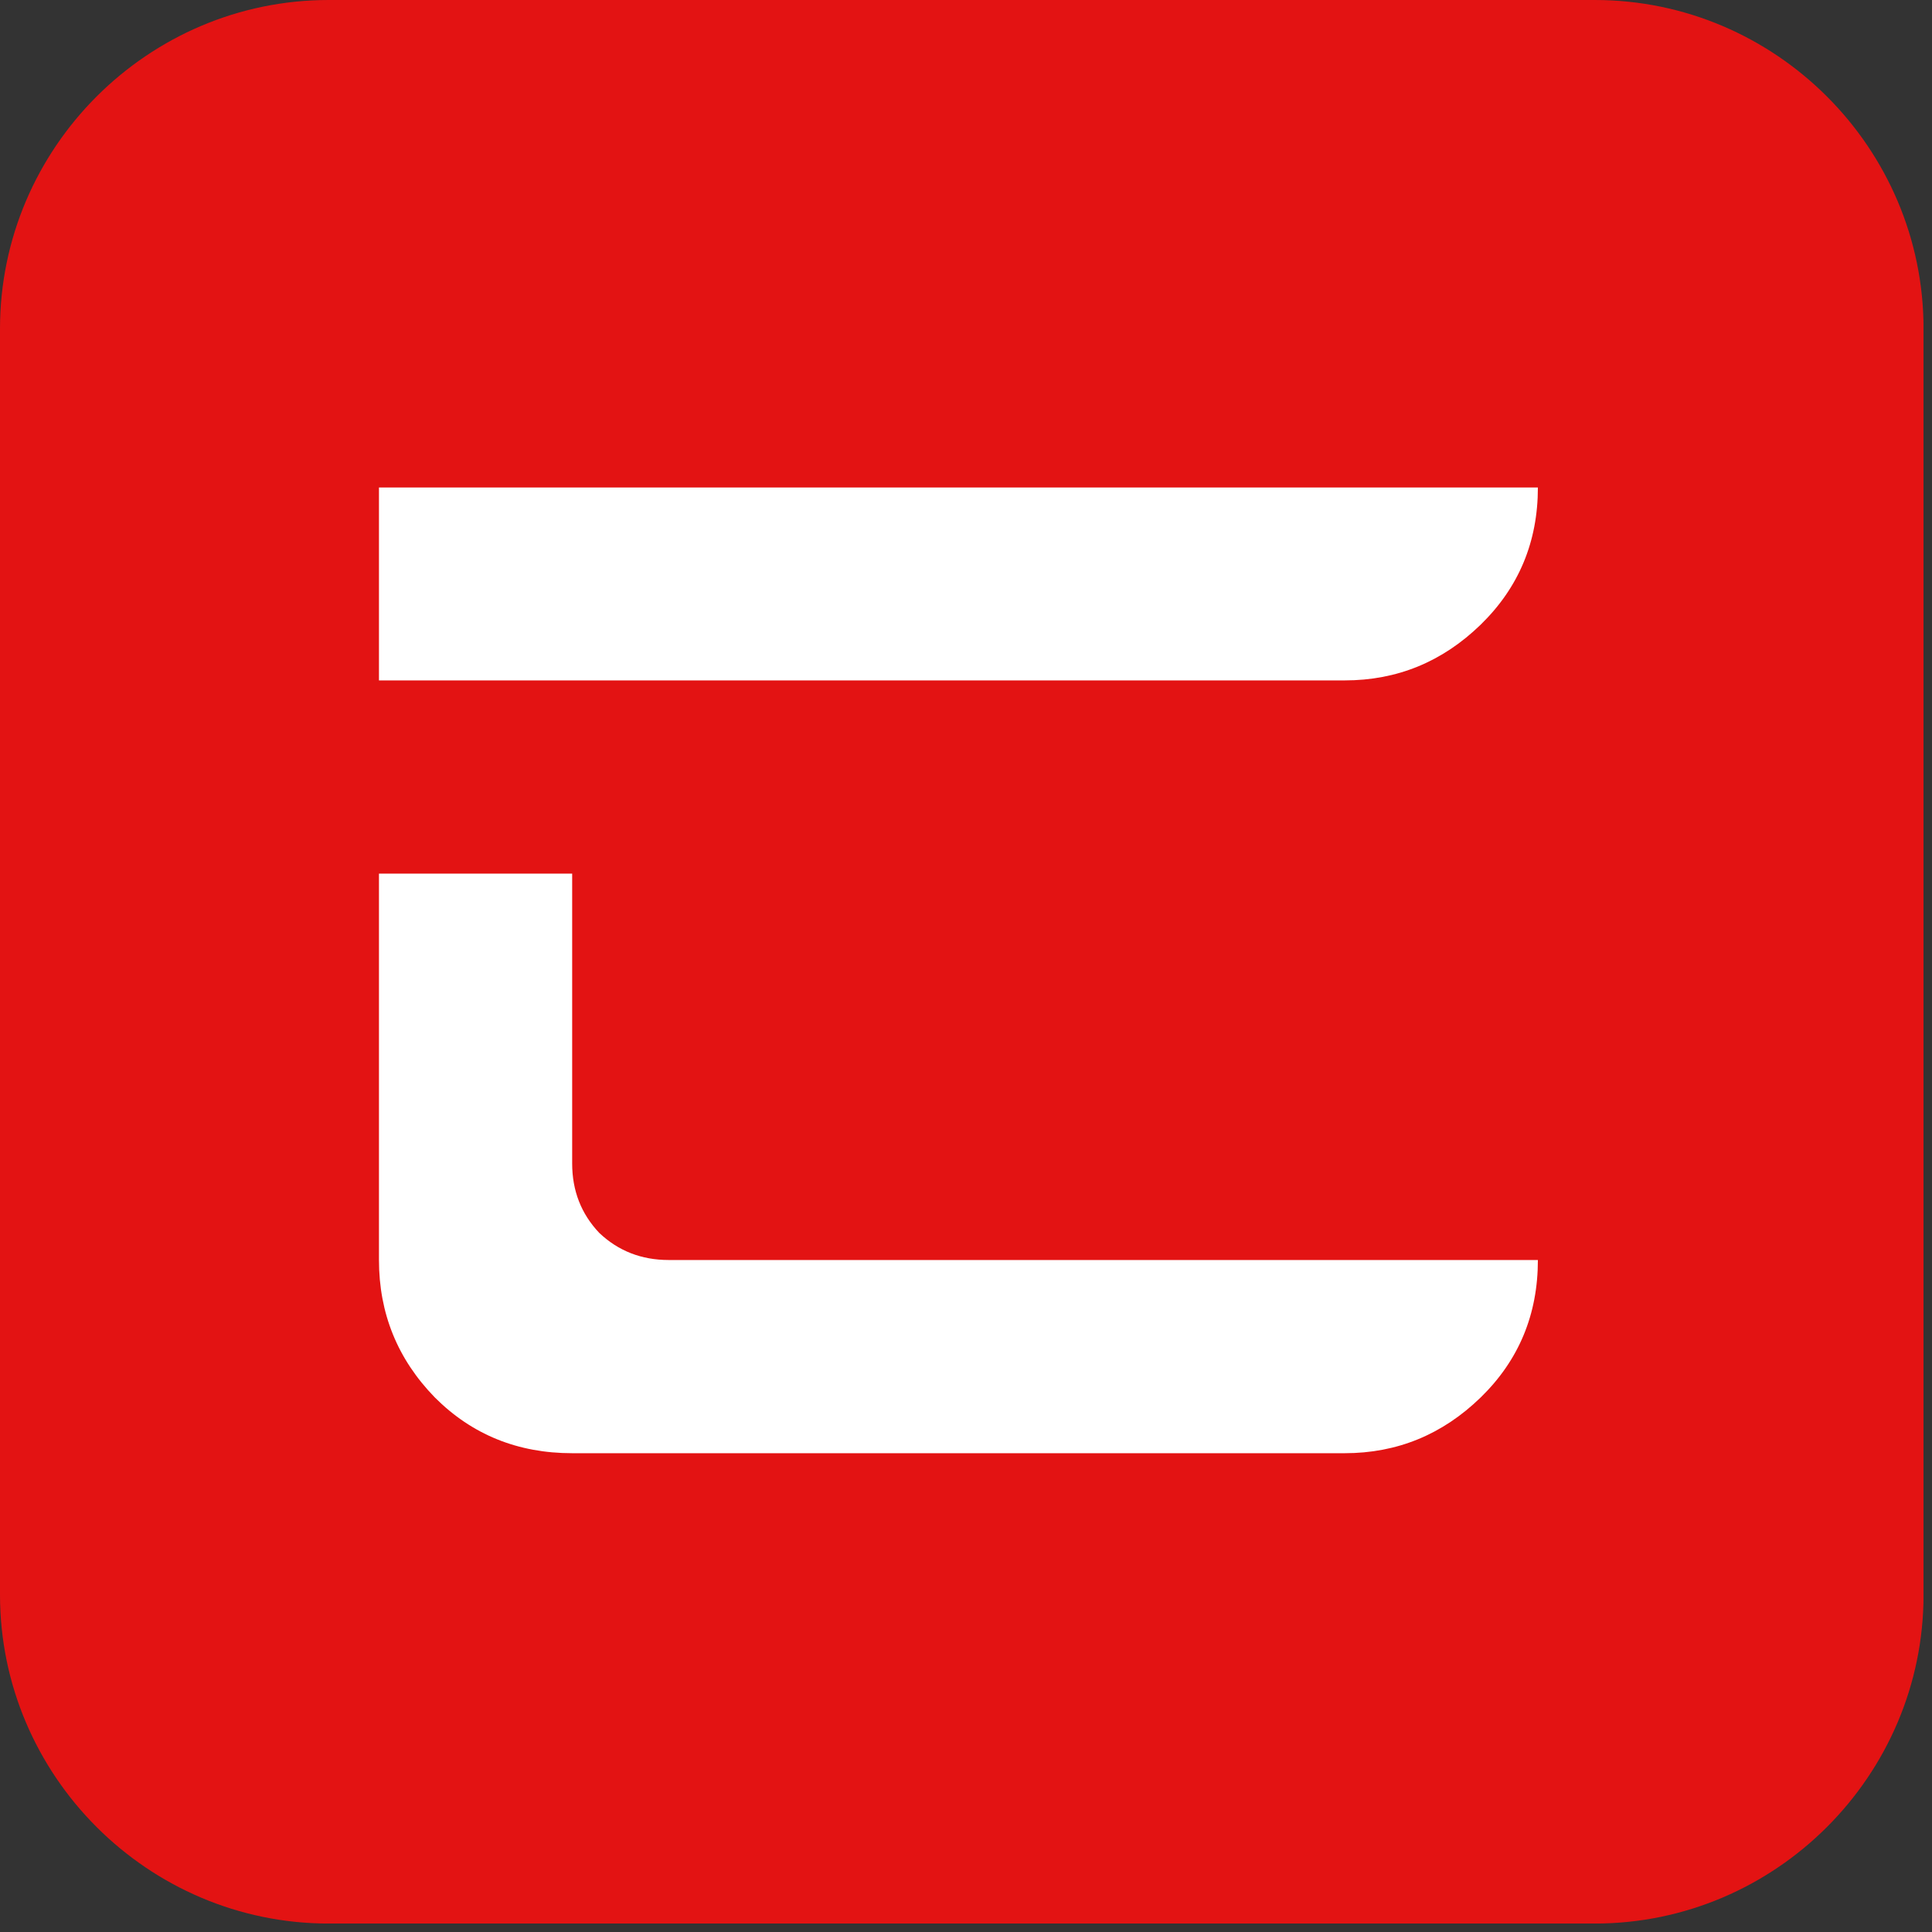
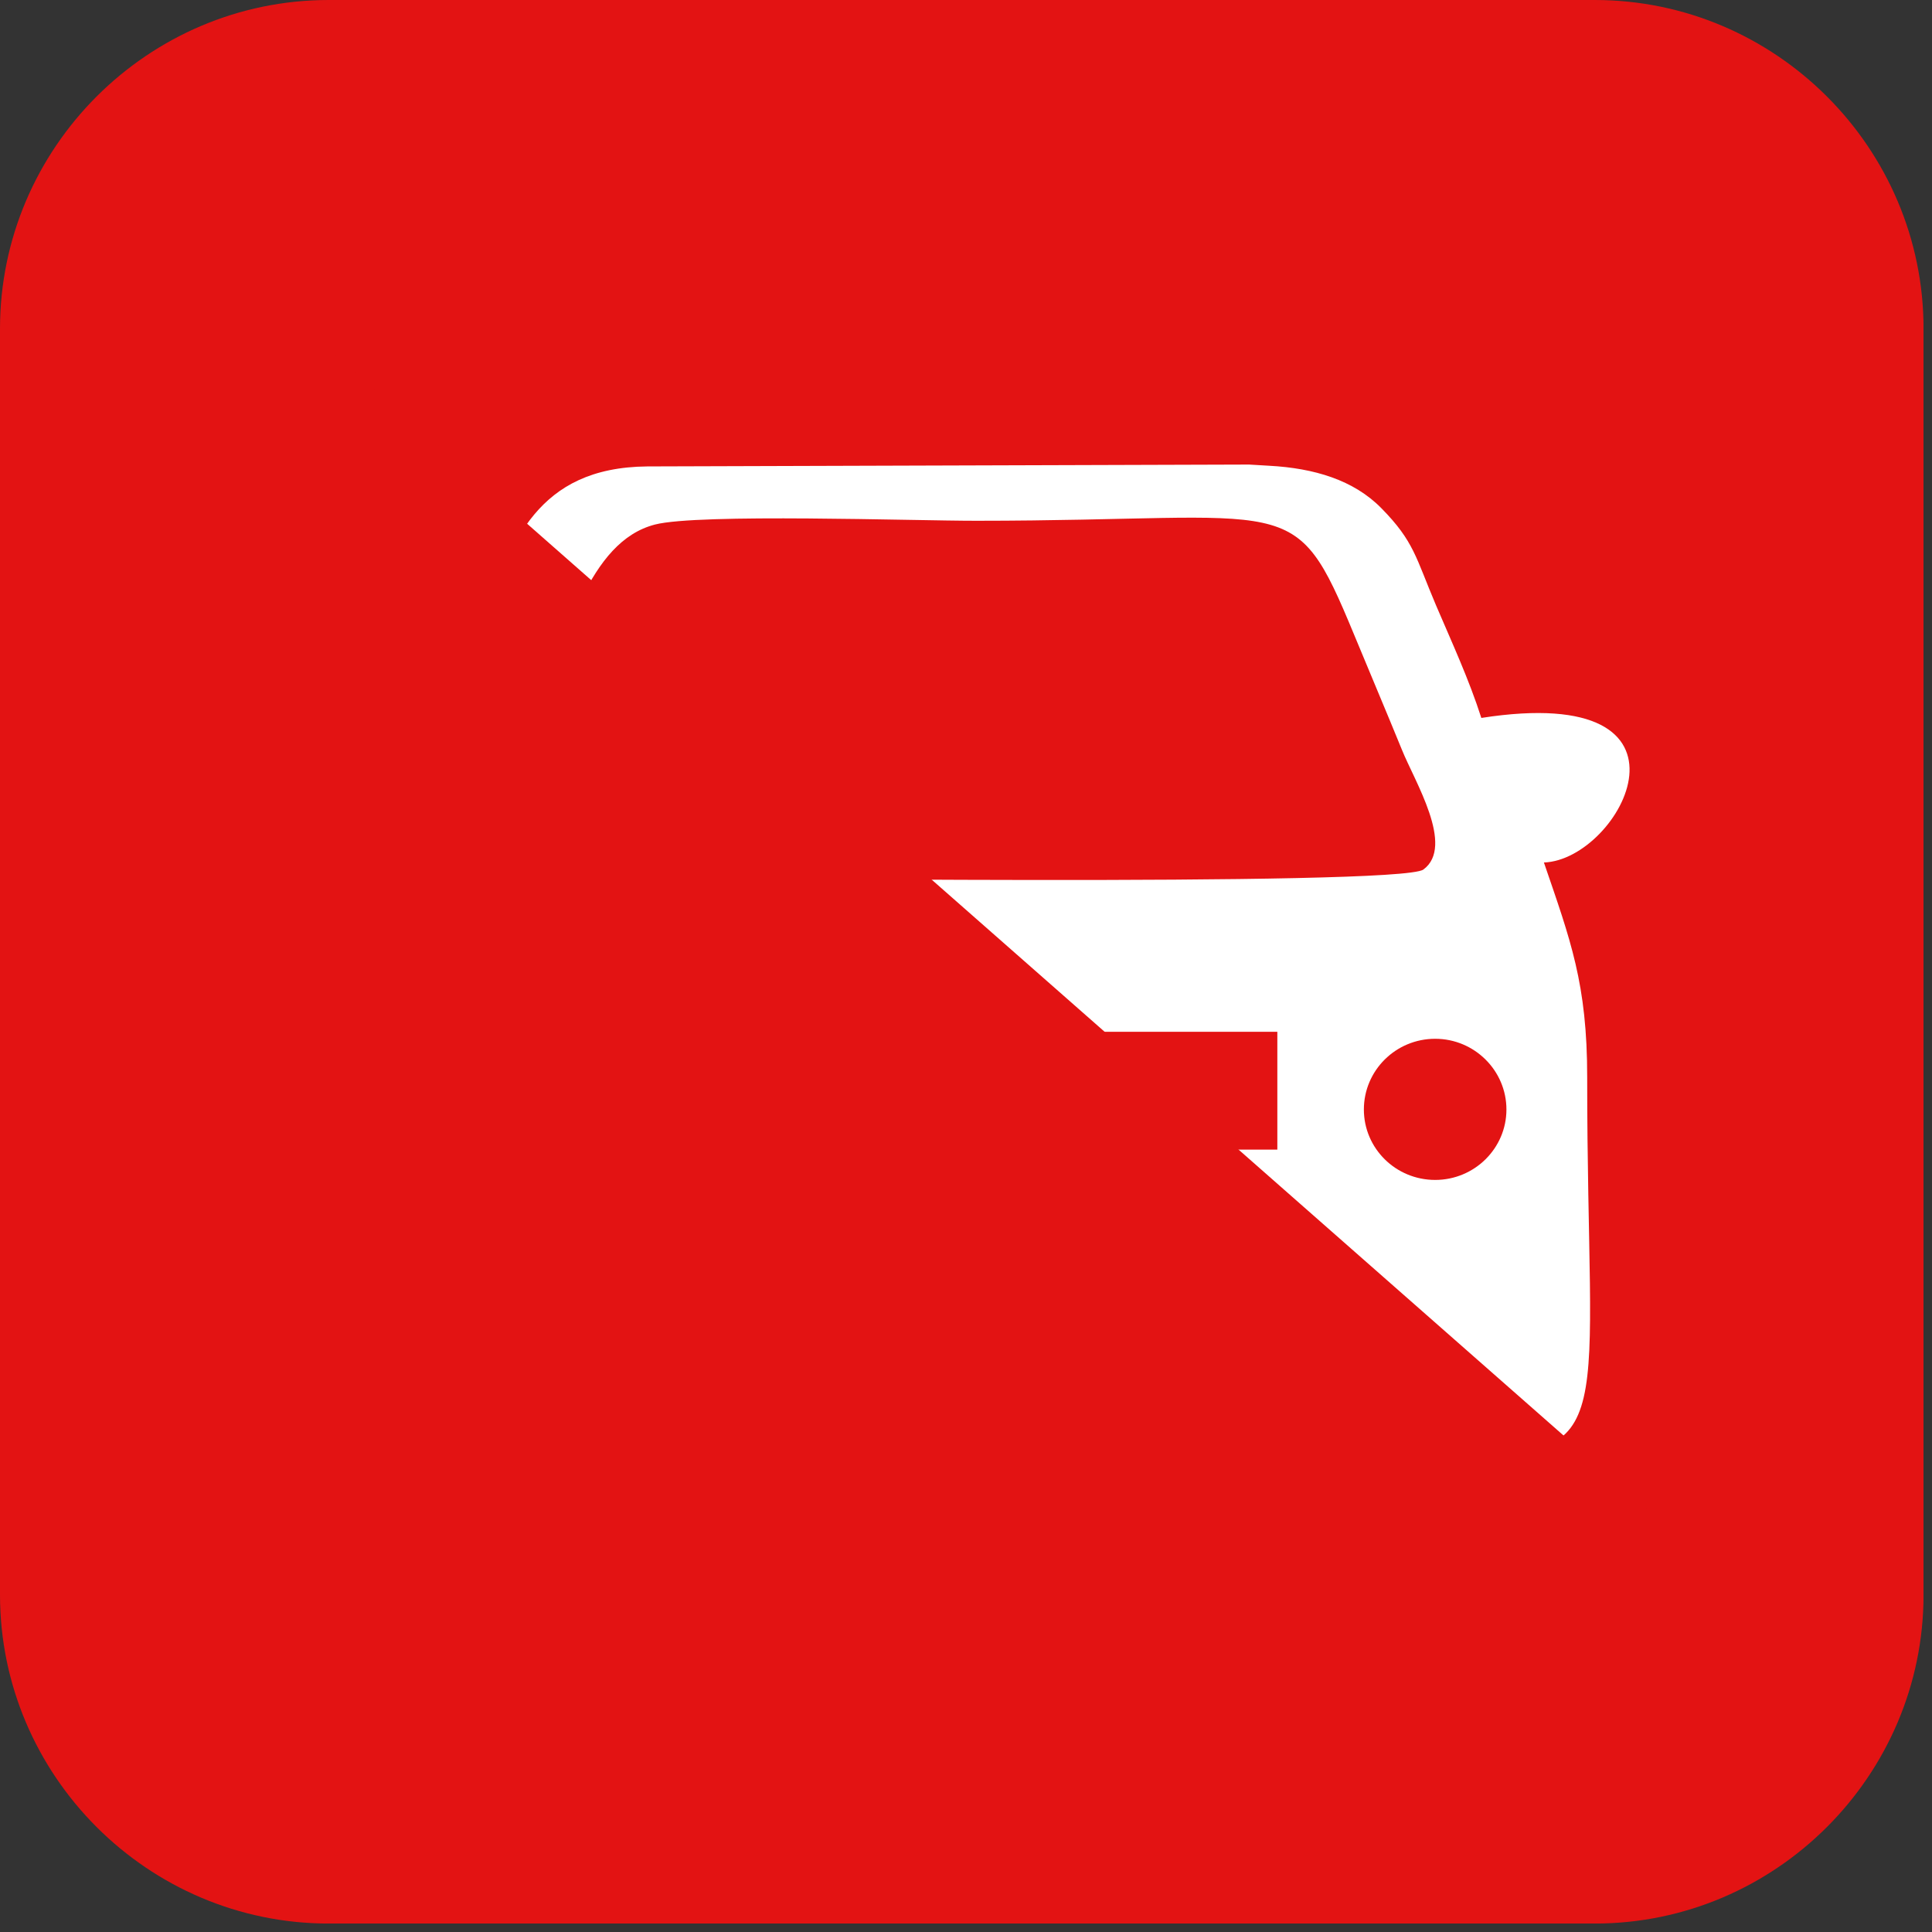
<svg xmlns="http://www.w3.org/2000/svg" width="150" zoomAndPan="magnify" viewBox="0 0 112.5 112.5" height="150" preserveAspectRatio="xMidYMid meet" version="1.0">
  <rect x="0" y="0" width="112.5" height="112.5" fill="#333333" stroke="none" />
  <defs>
    <g />
    <clipPath id="a72b18b916">
      <path d="M 0 0 L 112.004 0 L 112.004 112.004 L 0 112.004 Z M 0 0 " clip-rule="nonzero" />
    </clipPath>
    <clipPath id="b1c3bcee8e">
      <path d="M 15.125 16.801 L 101.59 16.801 L 101.59 92.961 L 15.125 92.961 Z M 15.125 16.801 " clip-rule="nonzero" />
    </clipPath>
  </defs>
  <g clip-path="url(#a72b18b916)">
    <path fill="#e31313" d="M 19.141 0 L 92.863 0 C 103.395 0 112.008 8.613 112.008 19.141 L 112.008 92.863 C 112.008 103.395 103.395 112.008 92.863 112.008 L 19.141 112.008 C 8.613 112.008 0 103.395 0 92.863 L 0 19.141 C 0 8.613 8.613 0 19.141 0 " fill-opacity="1" fill-rule="evenodd" />
  </g>
  <path fill="#ffffff" d="M 22.02 50.227 C 20.688 54.836 19.539 56.734 19.516 62.406 C 19.504 67.359 19.527 72.32 19.52 77.281 C 19.512 83.914 19.984 84.77 26.77 84.793 C 33.801 84.816 32.953 82.188 32.977 75.984 L 78.961 75.941 C 79.016 81.918 78.195 84.816 84.875 84.793 C 94.41 84.77 92.414 83.012 92.422 62.742 C 92.426 57.273 91.445 54.734 89.902 50.223 C 94.41 50.066 99.863 39.684 86.258 41.805 C 85.539 39.562 84.559 37.445 83.617 35.242 C 82.434 32.457 82.348 31.535 80.438 29.594 C 78.82 27.945 76.512 27.262 73.91 27.121 L 72.734 27.051 L 37.691 27.16 C 31.199 27.219 29.832 31.707 28.137 35.688 C 27.477 37.234 26.332 40.691 25.398 41.738 C 12.301 39.766 17.582 50.059 22.02 50.227 Z M 37.629 66.941 L 37.629 60.082 L 74.379 60.082 L 74.379 66.941 Z M 32.586 64.605 C 32.586 66.867 30.73 68.707 28.438 68.707 C 26.145 68.707 24.289 66.867 24.289 64.605 C 24.289 62.34 26.145 60.488 28.438 60.488 C 30.73 60.488 32.586 62.34 32.586 64.605 Z M 87.719 64.605 C 87.719 66.867 85.859 68.707 83.57 68.707 C 81.27 68.707 79.418 66.867 79.418 64.605 C 79.418 62.34 81.27 60.488 83.57 60.488 C 85.859 60.488 87.719 62.34 87.719 64.605 Z M 38.141 30.543 C 40.684 29.891 53.195 30.328 56.852 30.324 C 75.453 30.324 75.316 28.43 78.84 36.934 C 79.762 39.164 80.73 41.445 81.629 43.648 C 82.359 45.473 84.734 49.273 82.883 50.633 C 81.512 51.641 39.574 51.094 35.656 51.094 C 26.695 51.094 27.062 51.461 30.824 42.391 C 32.992 37.129 34.277 31.539 38.141 30.543 " fill-opacity="1" fill-rule="evenodd" />
  <g clip-path="url(#b1c3bcee8e)">
-     <path fill="#e31313" d="M 15.125 16.801 L 101.699 16.801 L 101.699 92.961 L 15.125 92.961 Z M 15.125 16.801 " fill-opacity="1" fill-rule="nonzero" />
+     <path fill="#e31313" d="M 15.125 16.801 L 101.699 92.961 L 15.125 92.961 Z M 15.125 16.801 " fill-opacity="1" fill-rule="nonzero" />
  </g>
  <g fill="#ffffff" fill-opacity="1">
    <g transform="translate(22.067, 84.62)">
      <g>
-         <path d="M 11.25 0 C 8.082 0 5.414 -1.082 3.25 -3.25 C 1.082 -5.477 0 -8.145 0 -11.25 L 0 -33.75 L 11.25 -33.75 L 11.25 -16.875 C 11.25 -15.289 11.773 -13.941 12.828 -12.828 C 13.941 -11.773 15.289 -11.25 16.875 -11.25 L 67.484 -11.25 C 67.484 -8.082 66.375 -5.414 64.156 -3.25 C 61.926 -1.082 59.285 0 56.234 0 Z M 0 -45 L 0 -56.234 L 67.484 -56.234 C 67.484 -53.078 66.375 -50.414 64.156 -48.25 C 61.926 -46.082 59.285 -45 56.234 -45 Z M 0 -45 " />
-       </g>
+         </g>
    </g>
  </g>
</svg>